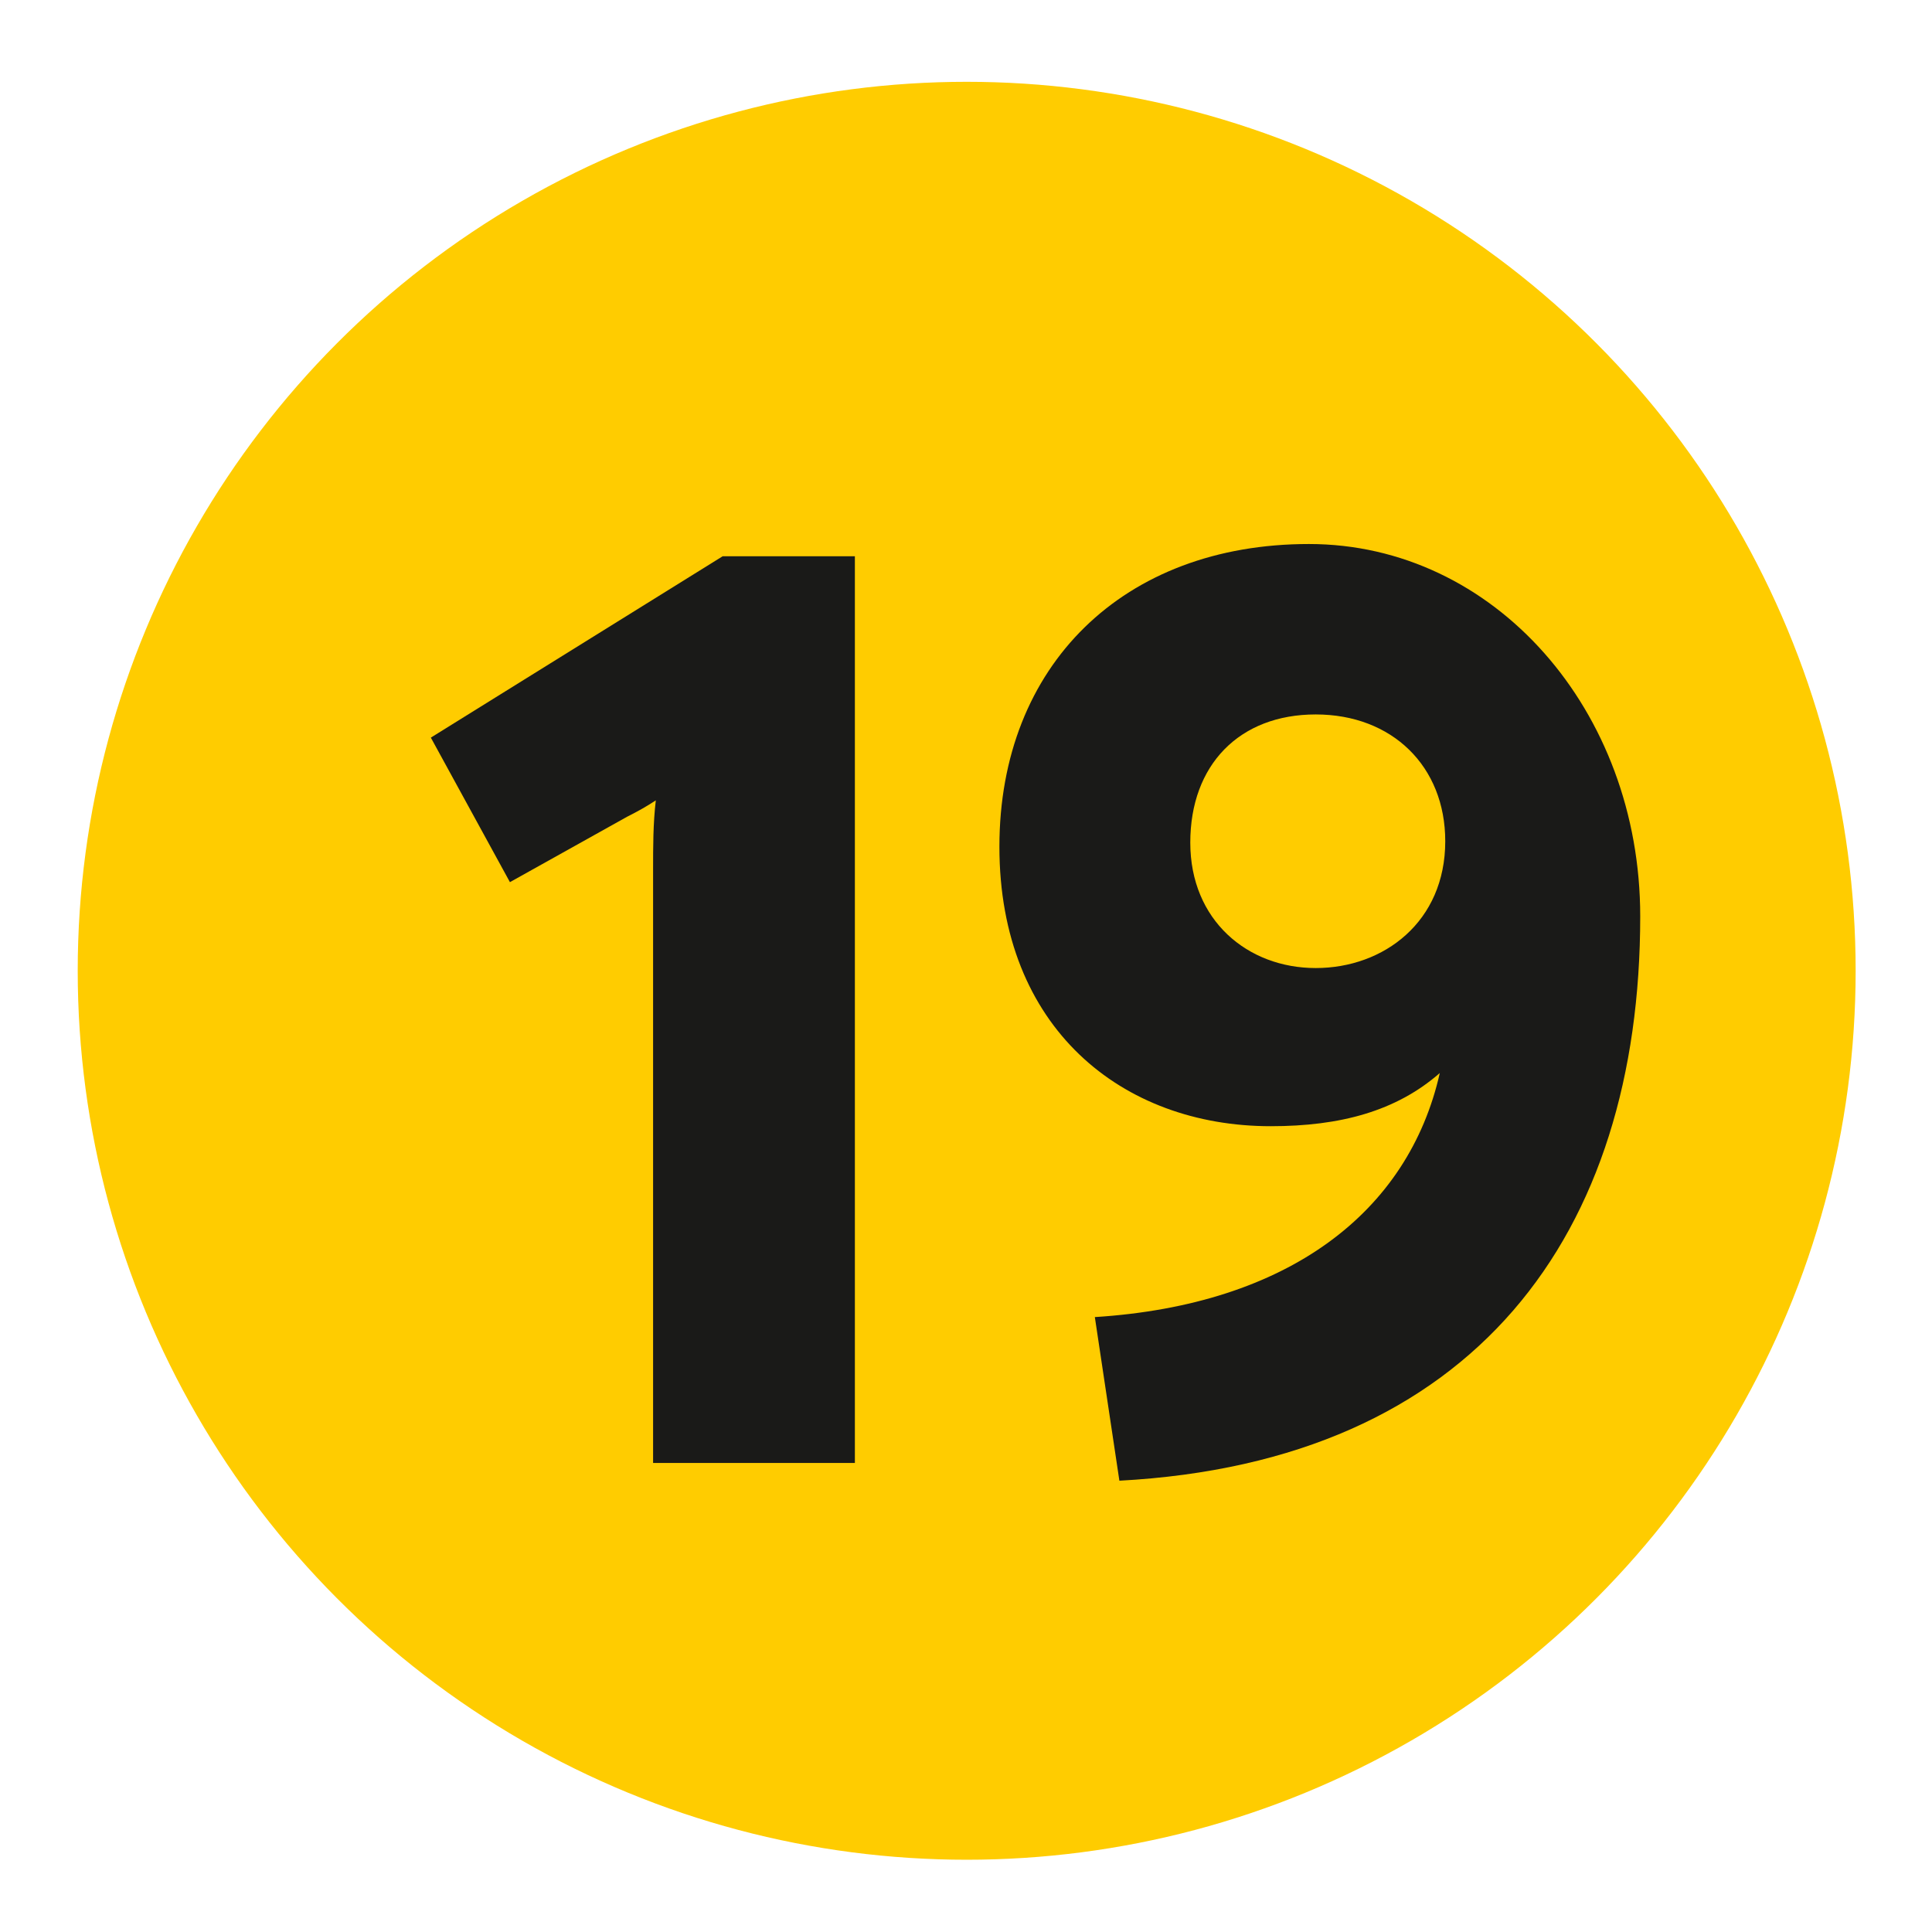
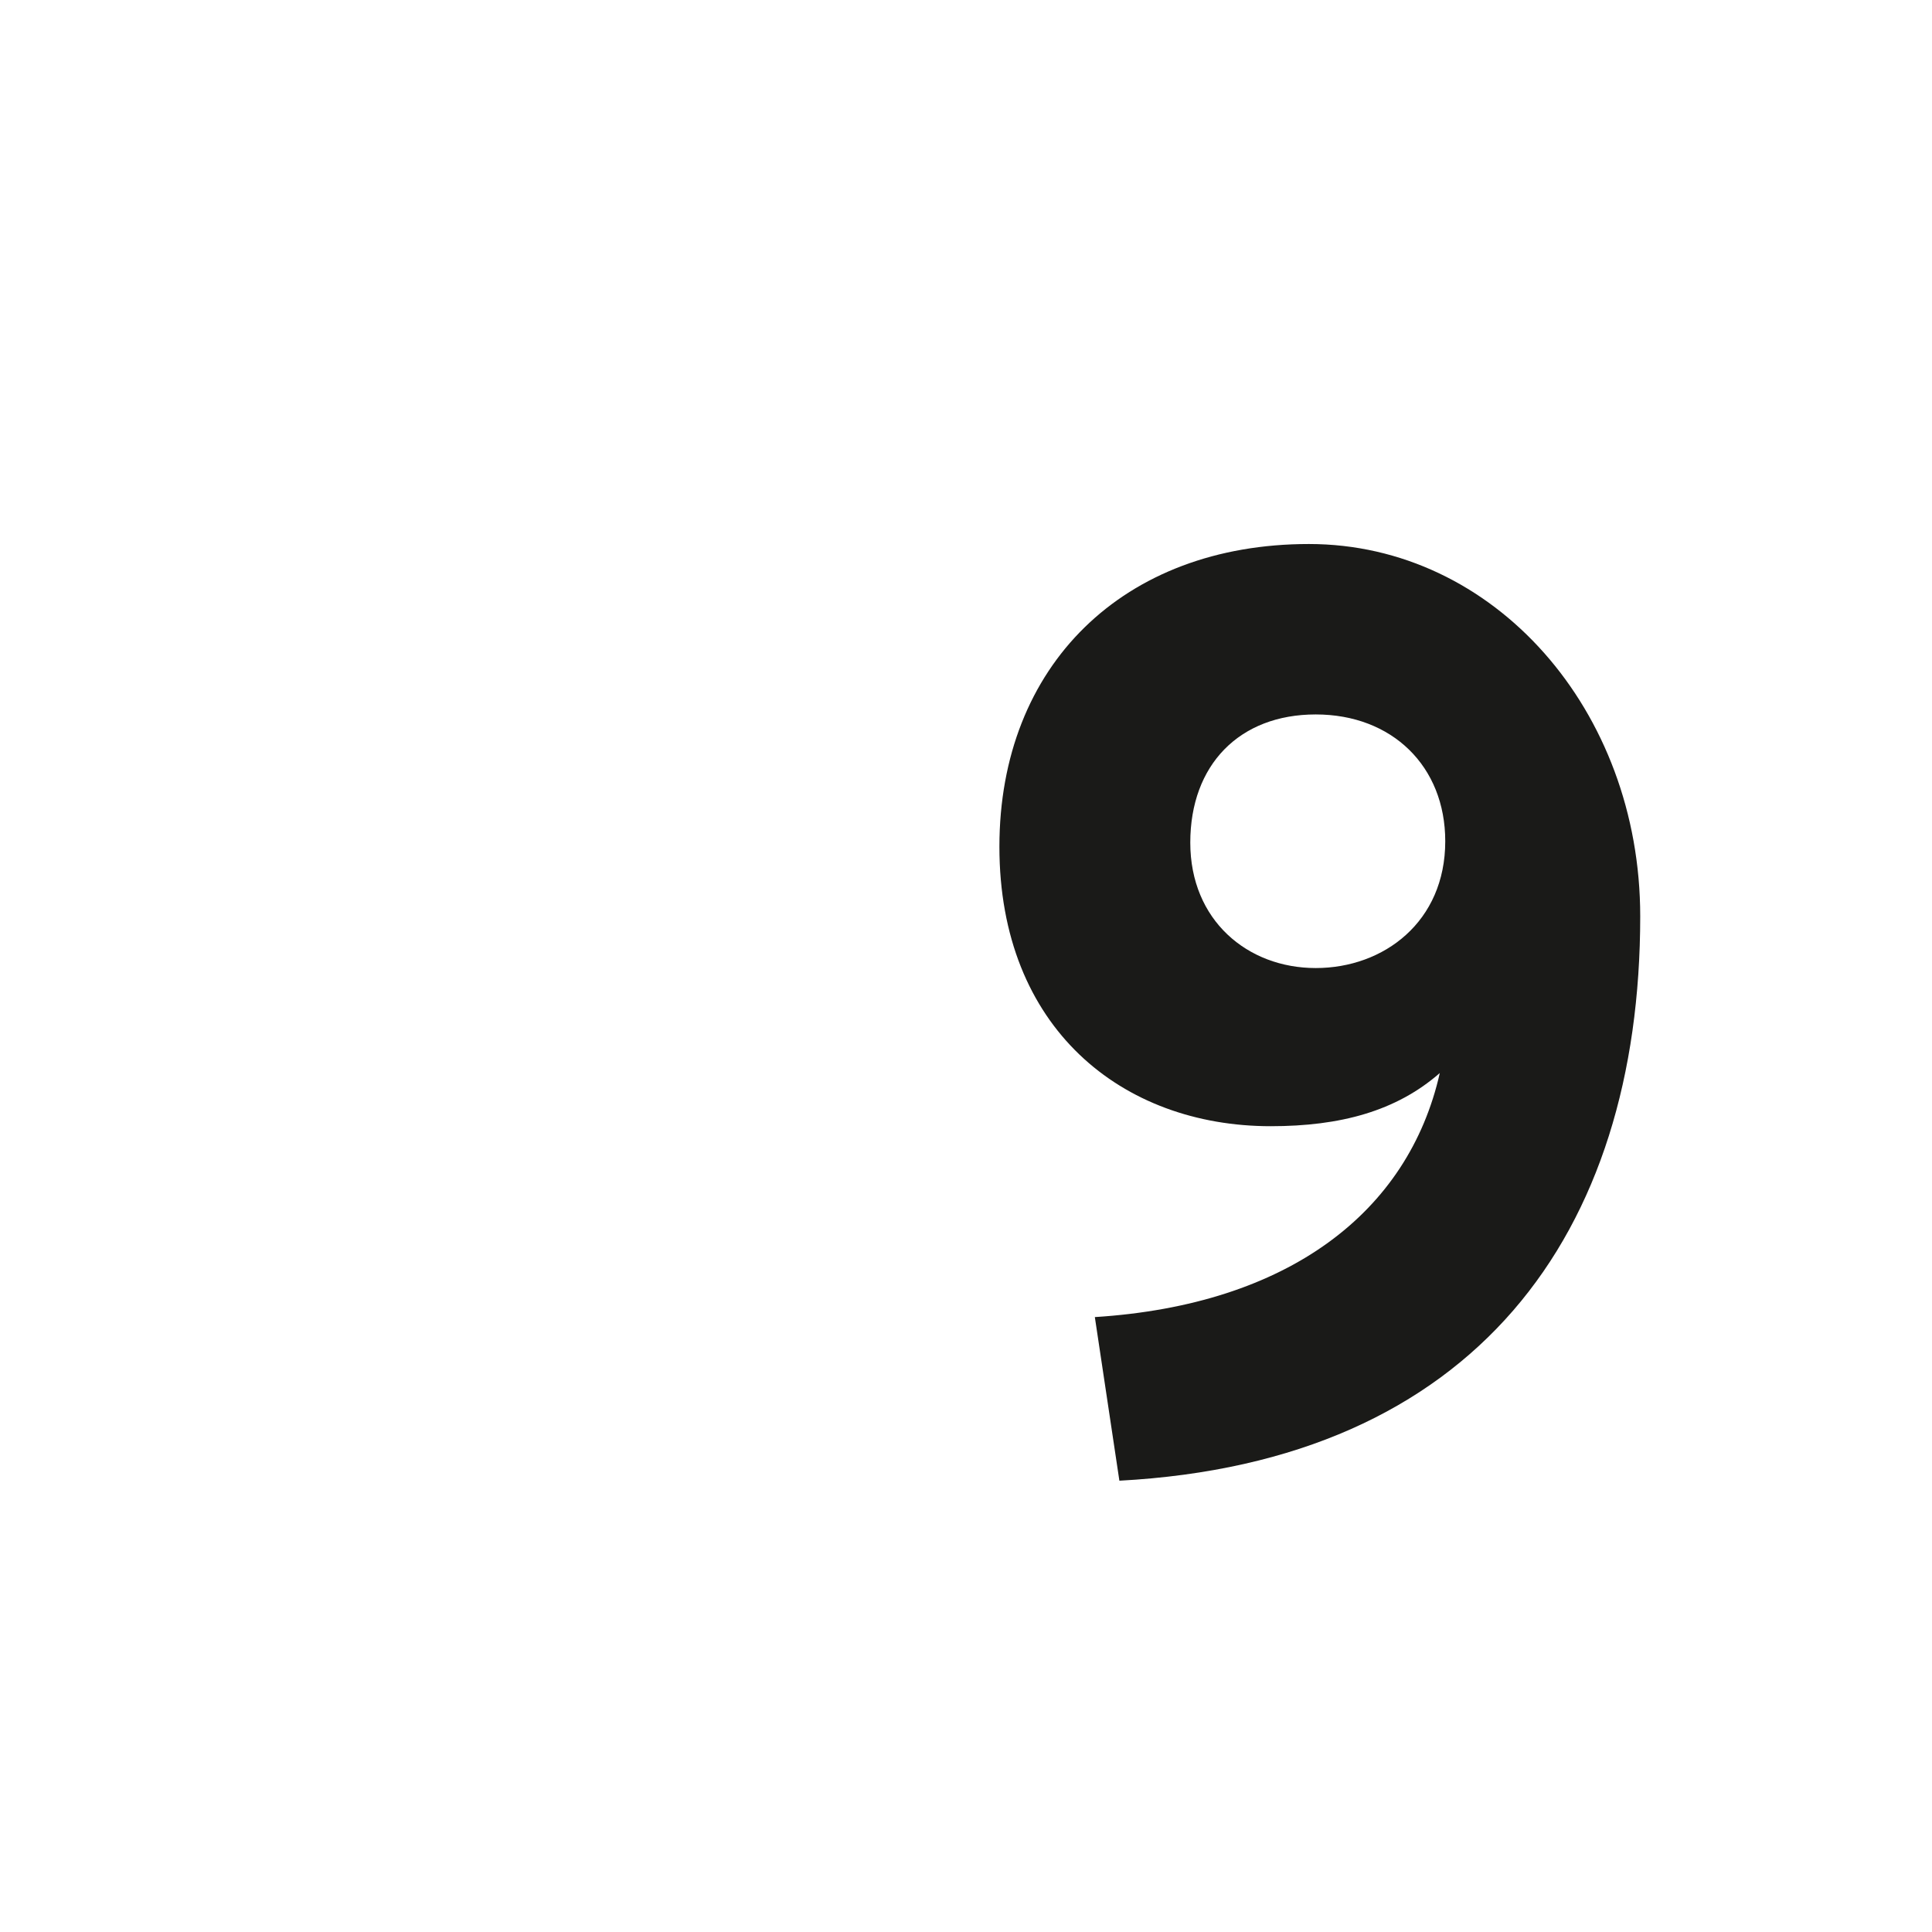
<svg xmlns="http://www.w3.org/2000/svg" id="a" viewBox="0 0 141.7 141.7">
-   <circle cx="70.9" cy="71.2" r="65.2" style="fill:#fc0;" />
  <g>
-     <path d="M62.7,40.8V107.3h-14.8V63.8c0-1.7,0-3.4,.2-5.1-.6,.4-1.3,.8-2.1,1.2l-8.6,4.8-5.8-10.6,21.4-13.3h9.7Z" style="fill:#1a1a18;" />
    <path d="M120.3,67.2c0,23.3-12.1,40-38.2,41.4l-1.8-12c14.2-.9,23-7.7,25.3-17.9-3.2,2.8-7.3,3.9-12.4,3.9-10.9,0-19.9-7.2-19.9-20.5s9.1-22.2,22.7-22.2,24.3,12.2,24.3,27.3Zm-14.3-5.5c0-5.5-3.9-9.3-9.5-9.3s-9.2,3.7-9.2,9.4,4.2,9.2,9.2,9.2,9.5-3.4,9.5-9.3Z" style="fill:#1a1a18;" />
  </g>
</svg>